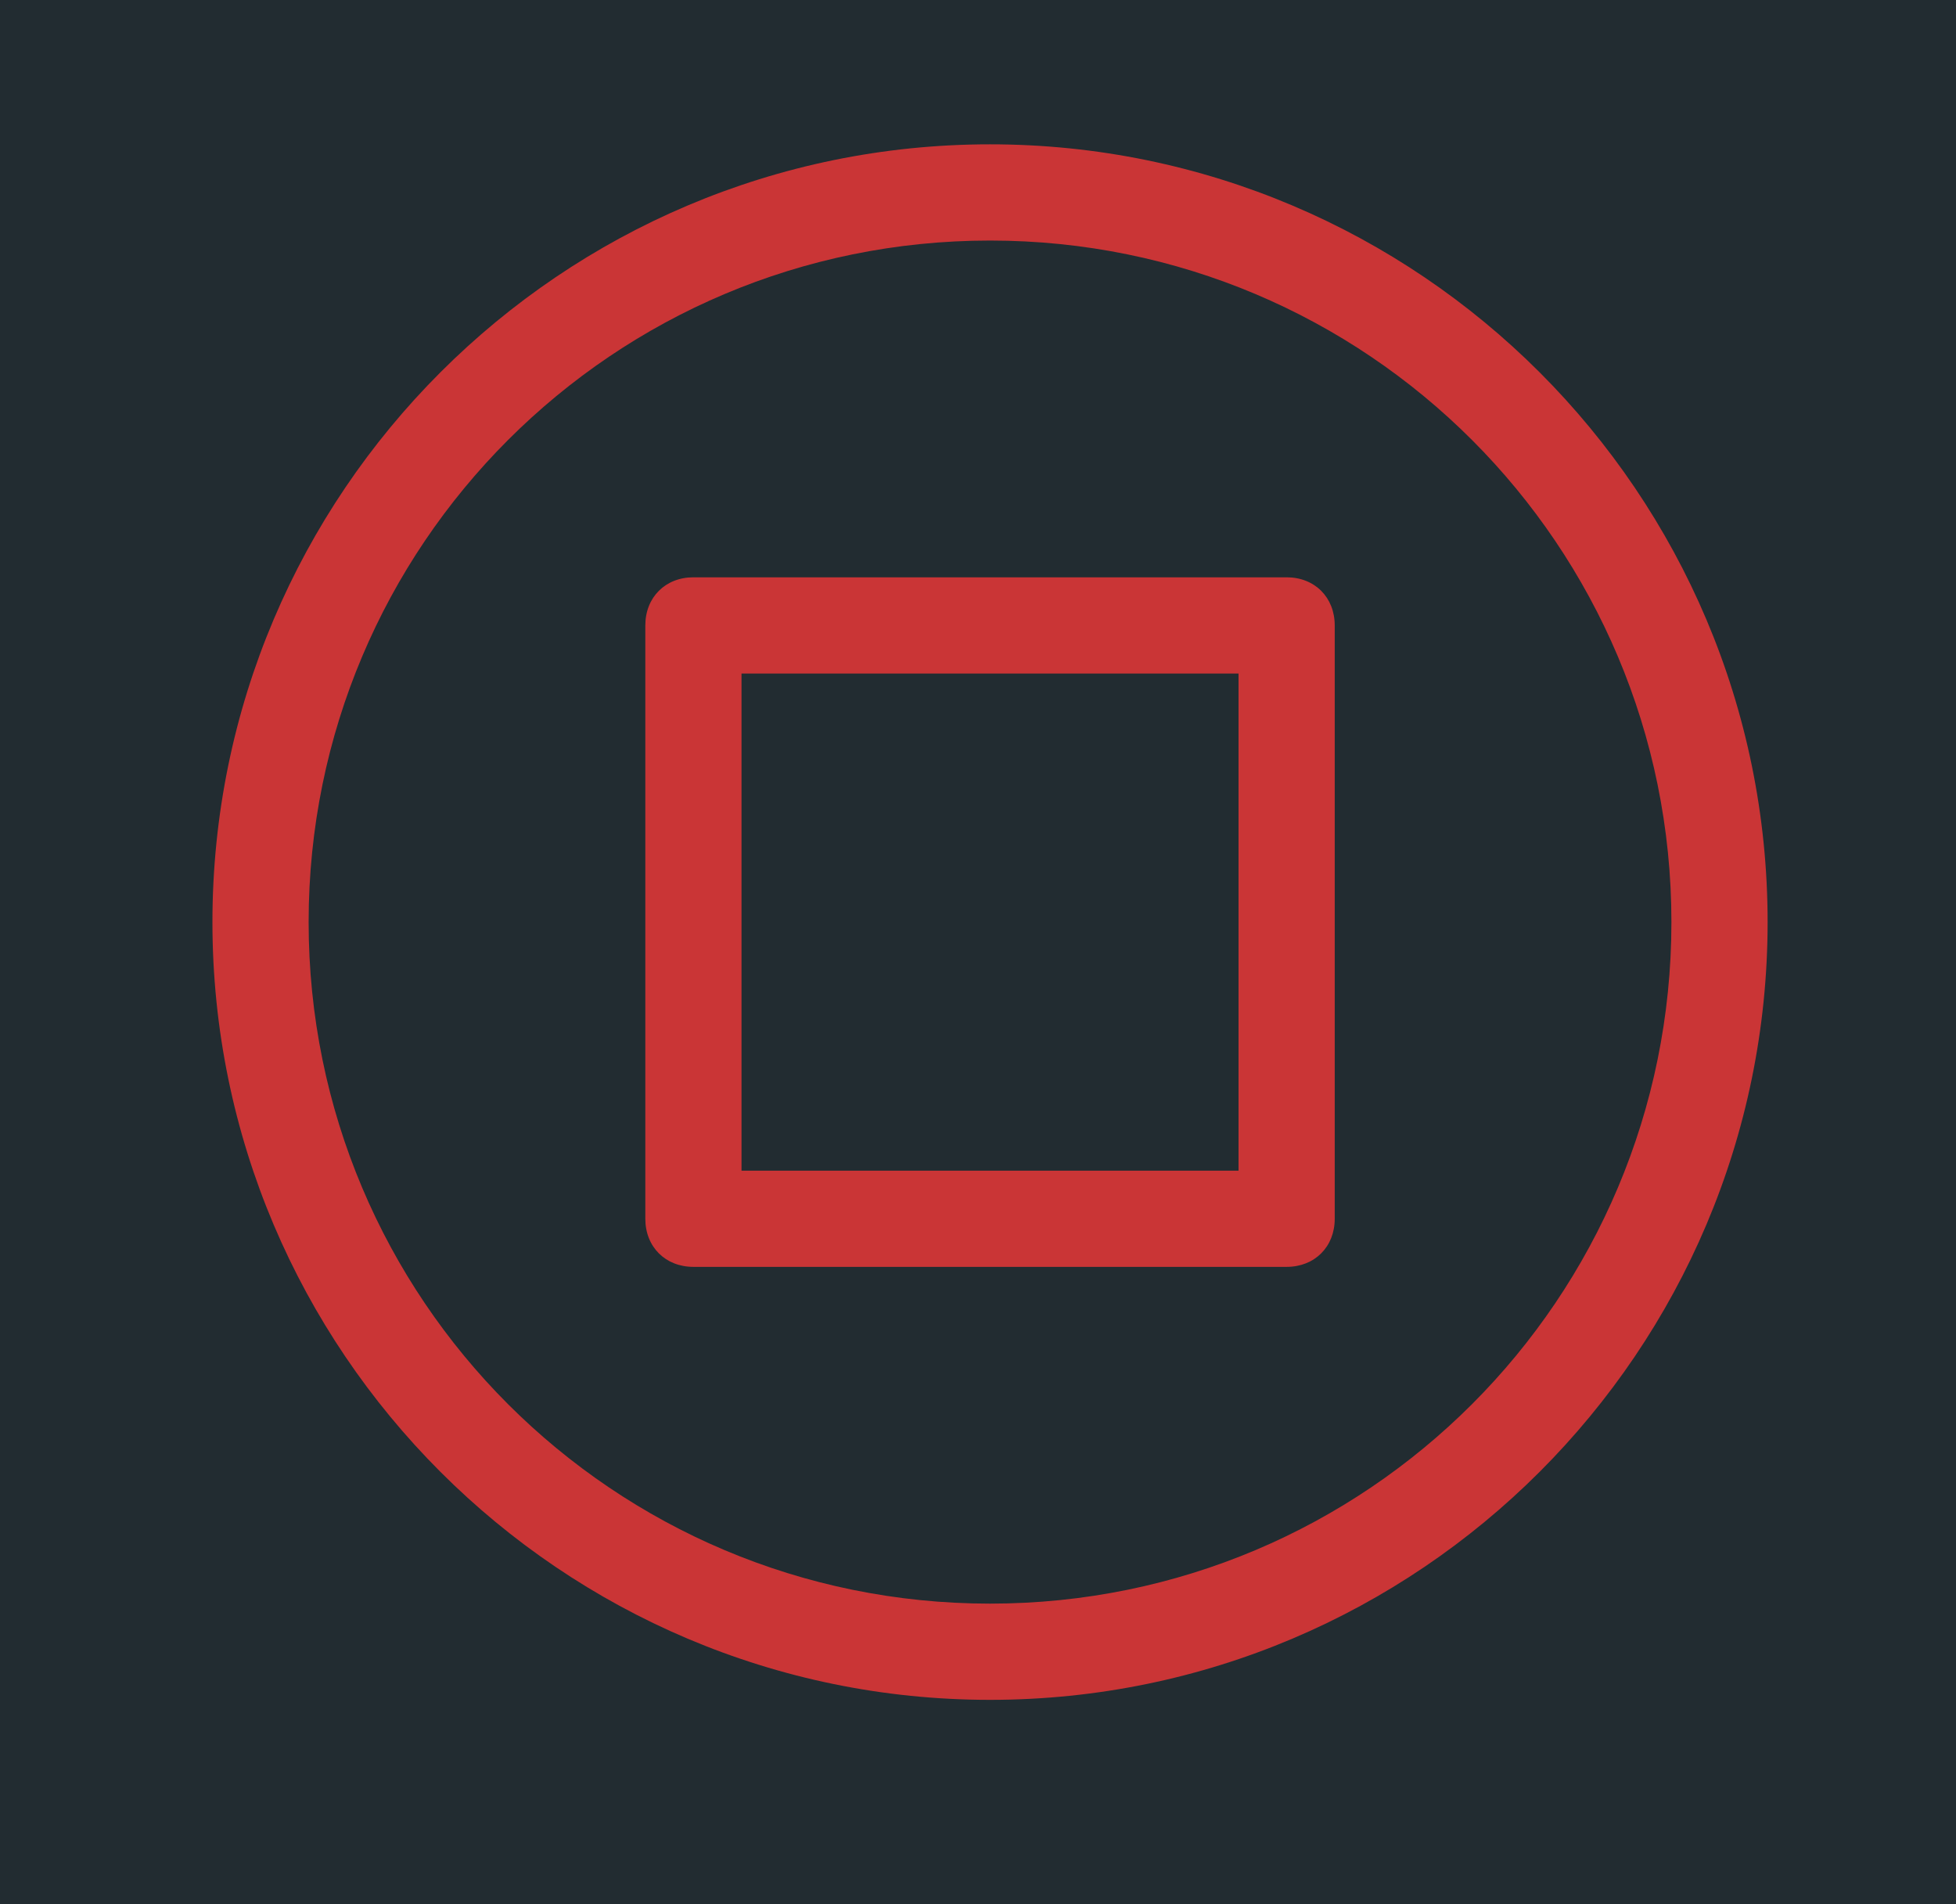
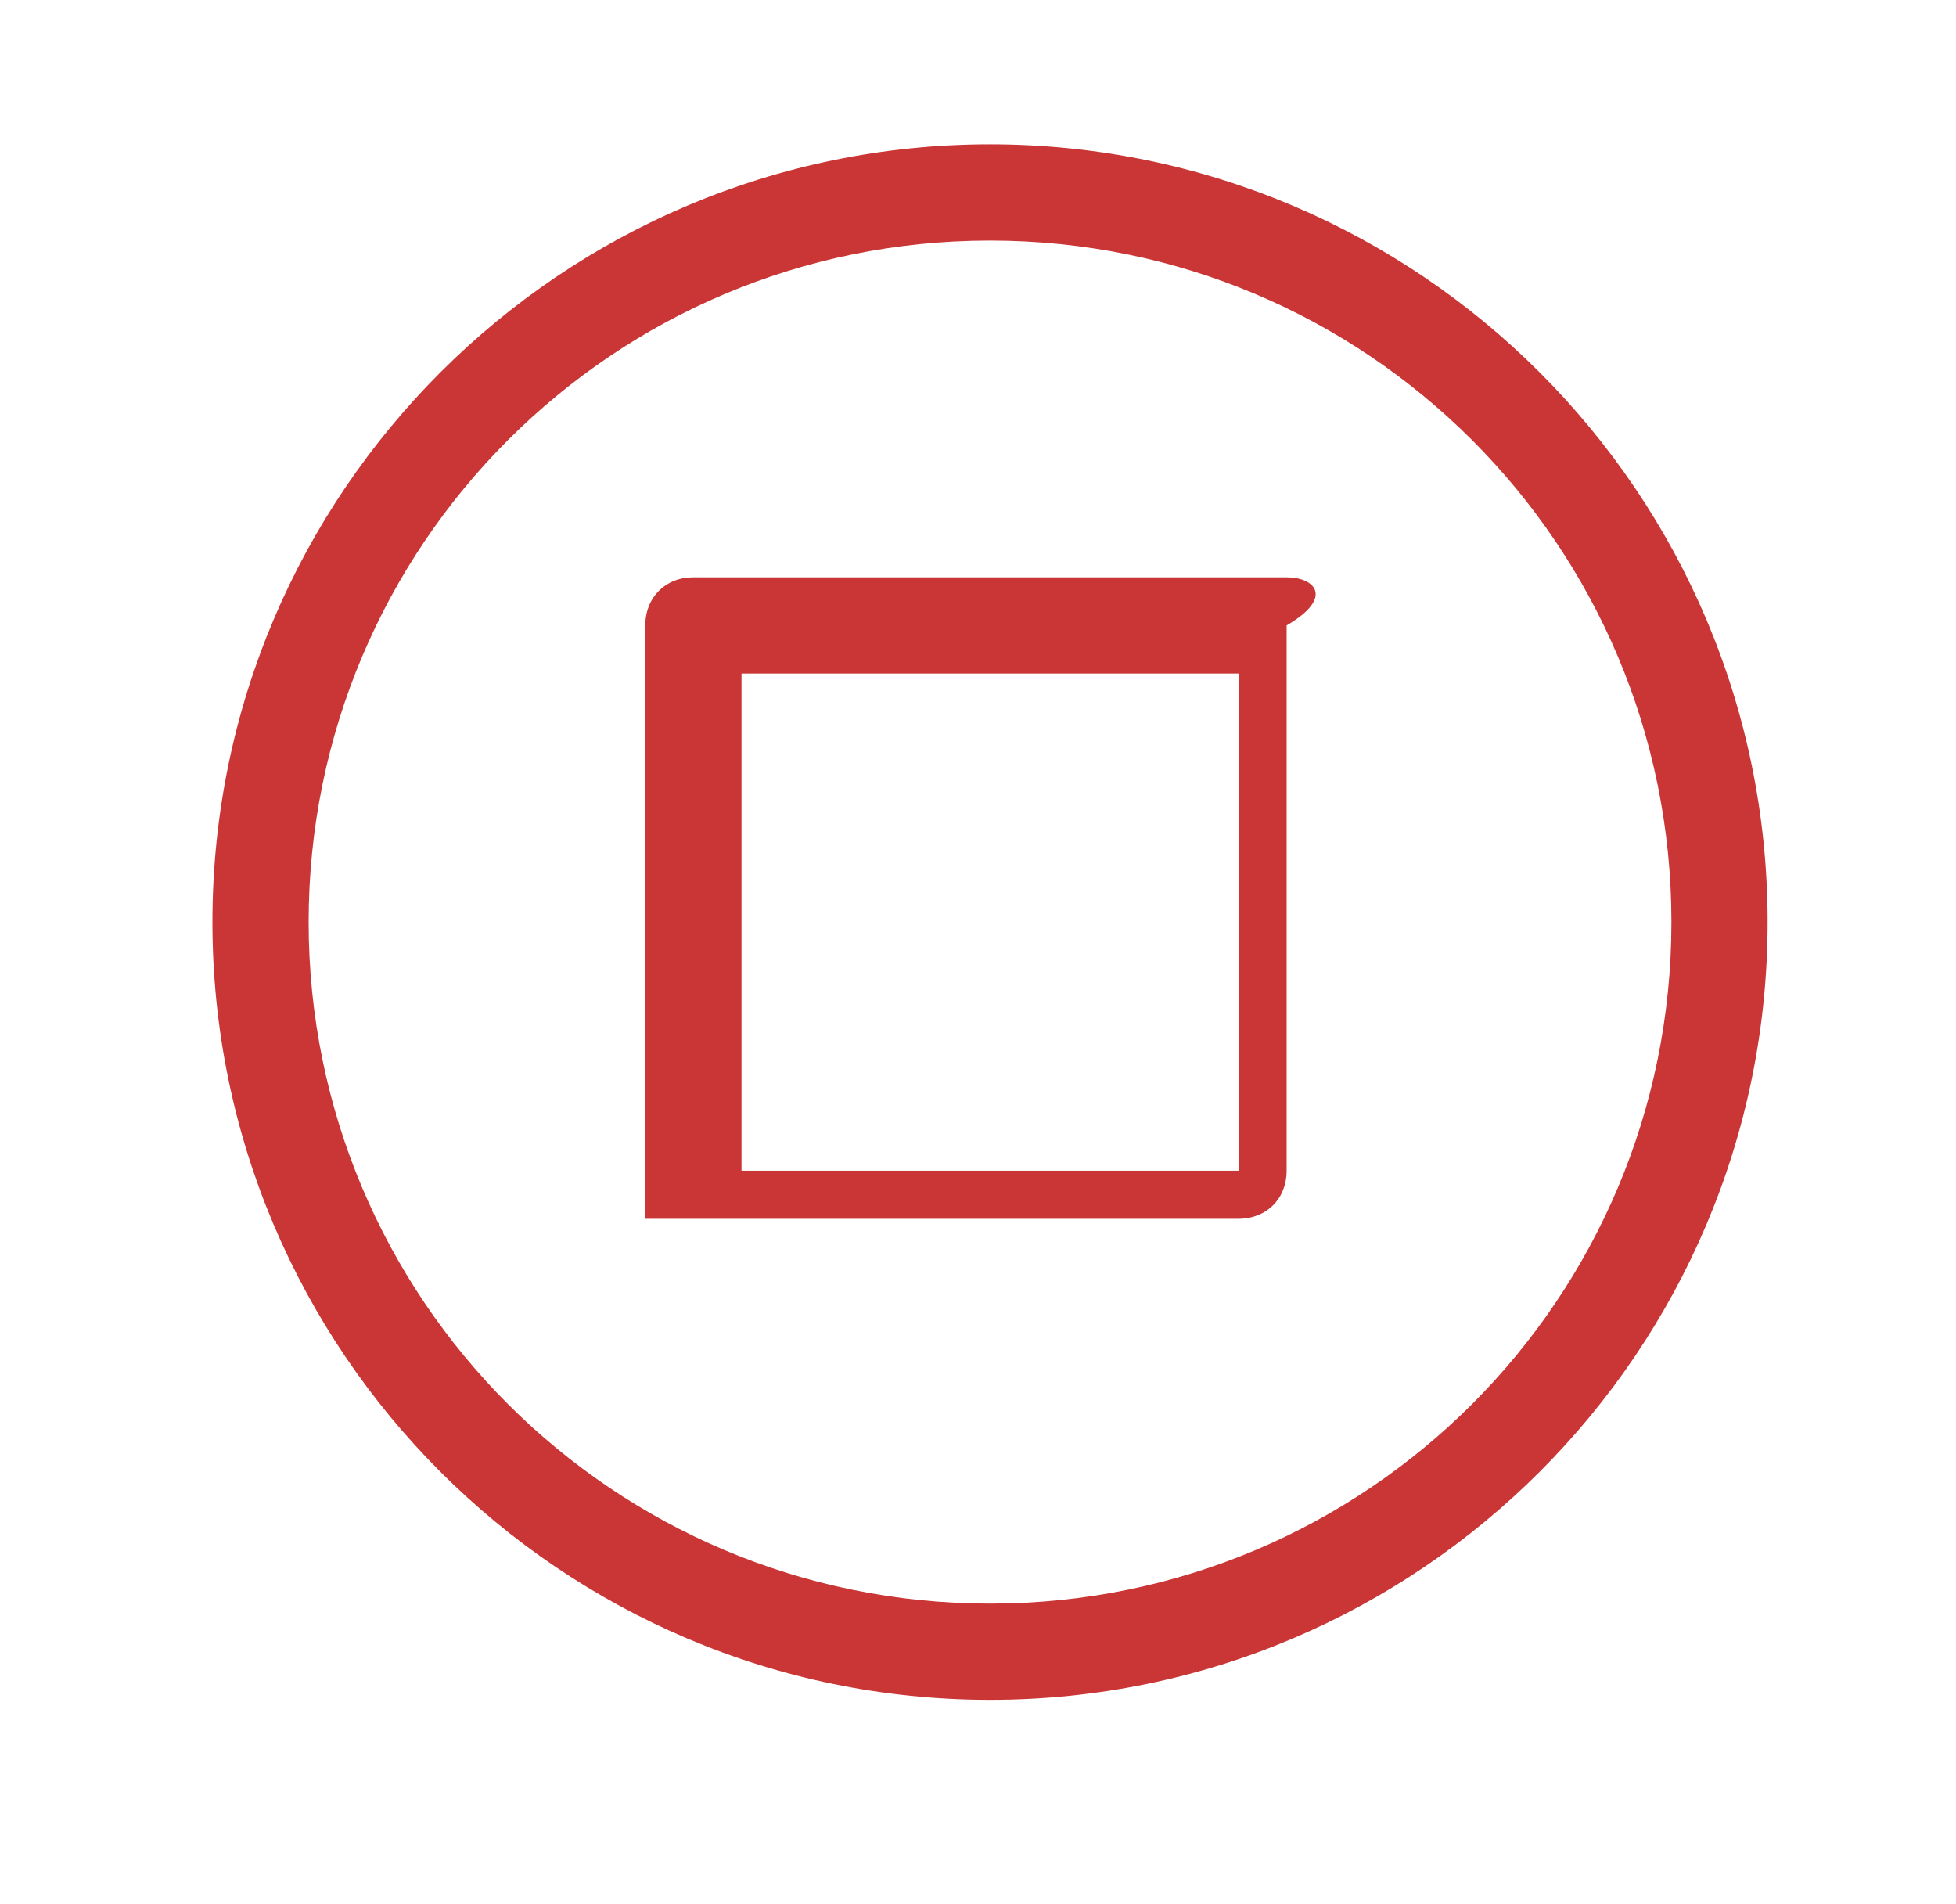
<svg xmlns="http://www.w3.org/2000/svg" version="1.1" x="0px" y="0px" viewBox="0 0 48.8 47.5" enable-background="new 0 0 48.8 47.5" xml:space="preserve">
  <g id="fondo">
    <g id="Capa_9">
	</g>
    <g id="Capa_13">
      <g id="Paises">
        <g id="Capa_11">
			</g>
        <g id="Antartida">
			</g>
      </g>
    </g>
  </g>
  <g id="MAPA_BTN-TESTIMONIOS">
</g>
  <g id="MAPA_AUDIO-TESTIMONIOS">
    <g id="pause_16_">
-       <rect x="0" y="0" fill="#222C31" width="48.8" height="47.5" />
-       <path id="Stop_17_" fill="#CA3536" d="M24.7,3.6C14,3.6,5.3,12.3,5.3,23S14,42.4,24.7,42.4S44.1,33.7,44.1,23S35.4,3.6,24.7,3.6z     M24.7,40c-9.4,0-17-7.6-17-17s7.6-17,17-17s17,7.6,17,17S34.1,40,24.7,40z M32.1,14.4H17.3c-0.7,0-1.2,0.5-1.2,1.2v14.8    c0,0.7,0.5,1.2,1.2,1.2h14.8c0.7,0,1.2-0.5,1.2-1.2V15.6C33.3,14.9,32.8,14.4,32.1,14.4L32.1,14.4z M30.9,29.2H18.5V16.8h12.4    L30.9,29.2L30.9,29.2z" />
+       <path id="Stop_17_" fill="#CA3536" d="M24.7,3.6C14,3.6,5.3,12.3,5.3,23S14,42.4,24.7,42.4S44.1,33.7,44.1,23S35.4,3.6,24.7,3.6z     M24.7,40c-9.4,0-17-7.6-17-17s7.6-17,17-17s17,7.6,17,17S34.1,40,24.7,40z M32.1,14.4H17.3c-0.7,0-1.2,0.5-1.2,1.2v14.8    h14.8c0.7,0,1.2-0.5,1.2-1.2V15.6C33.3,14.9,32.8,14.4,32.1,14.4L32.1,14.4z M30.9,29.2H18.5V16.8h12.4    L30.9,29.2L30.9,29.2z" />
    </g>
  </g>
</svg>